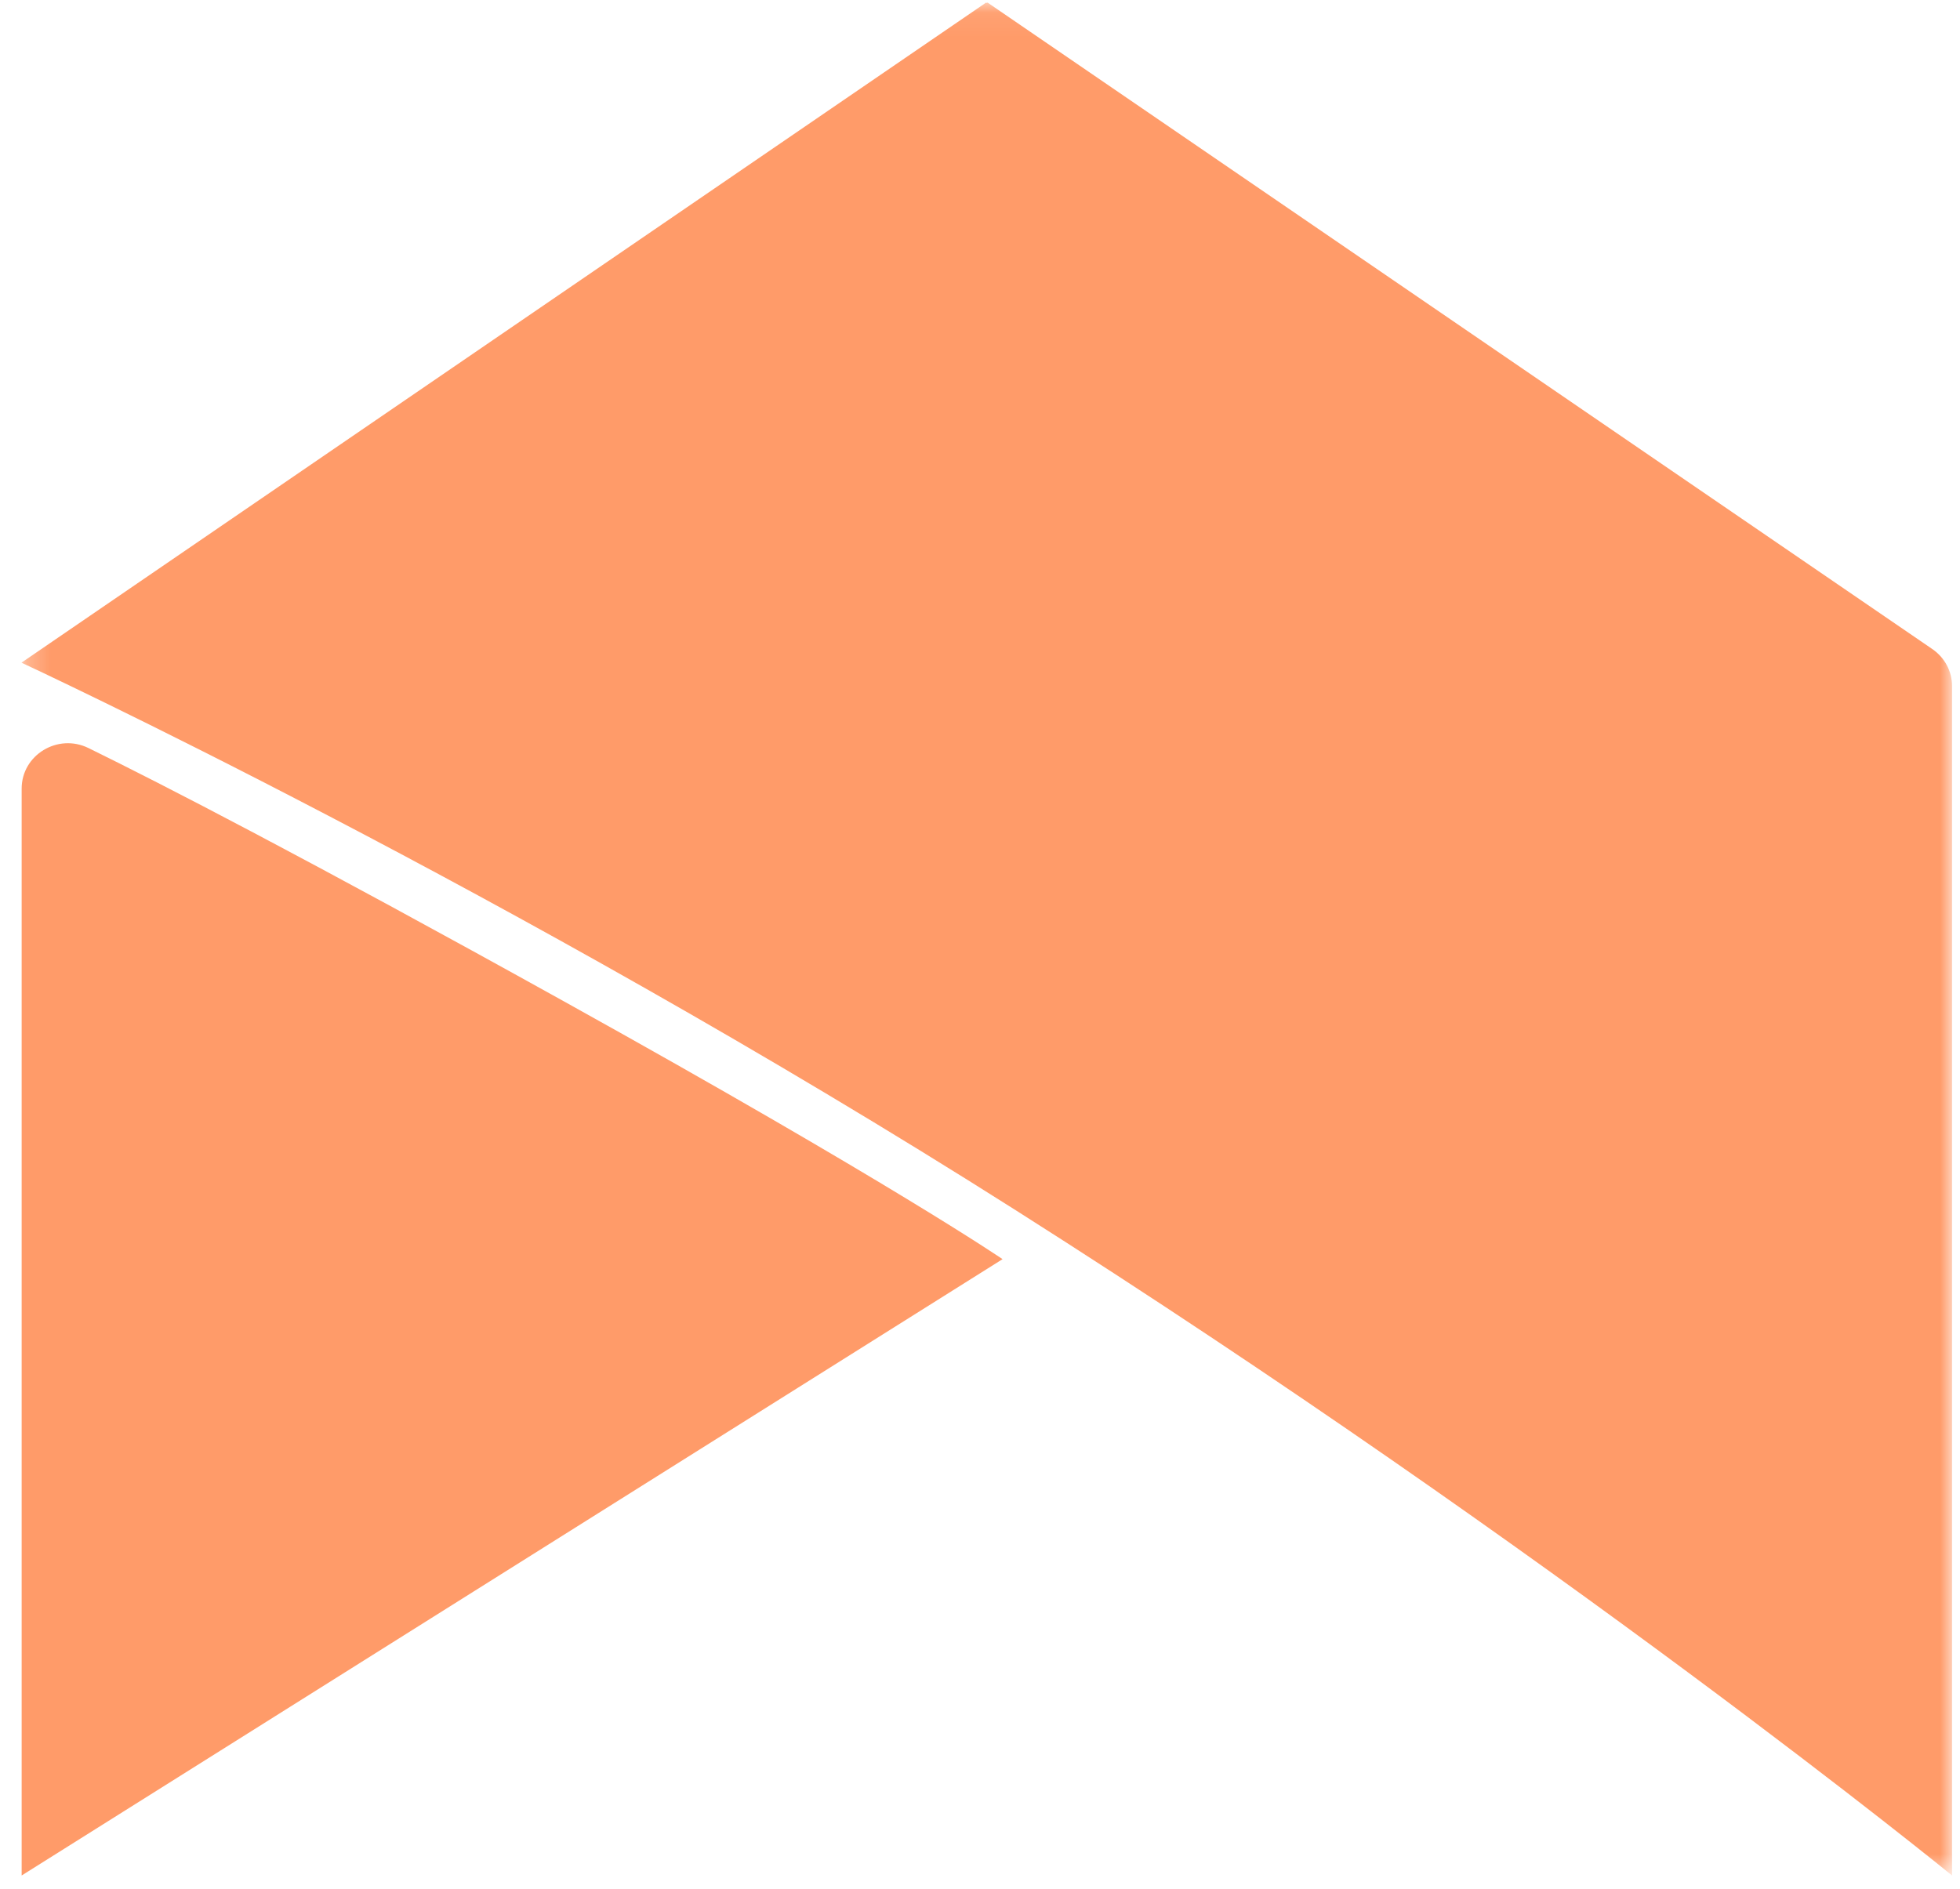
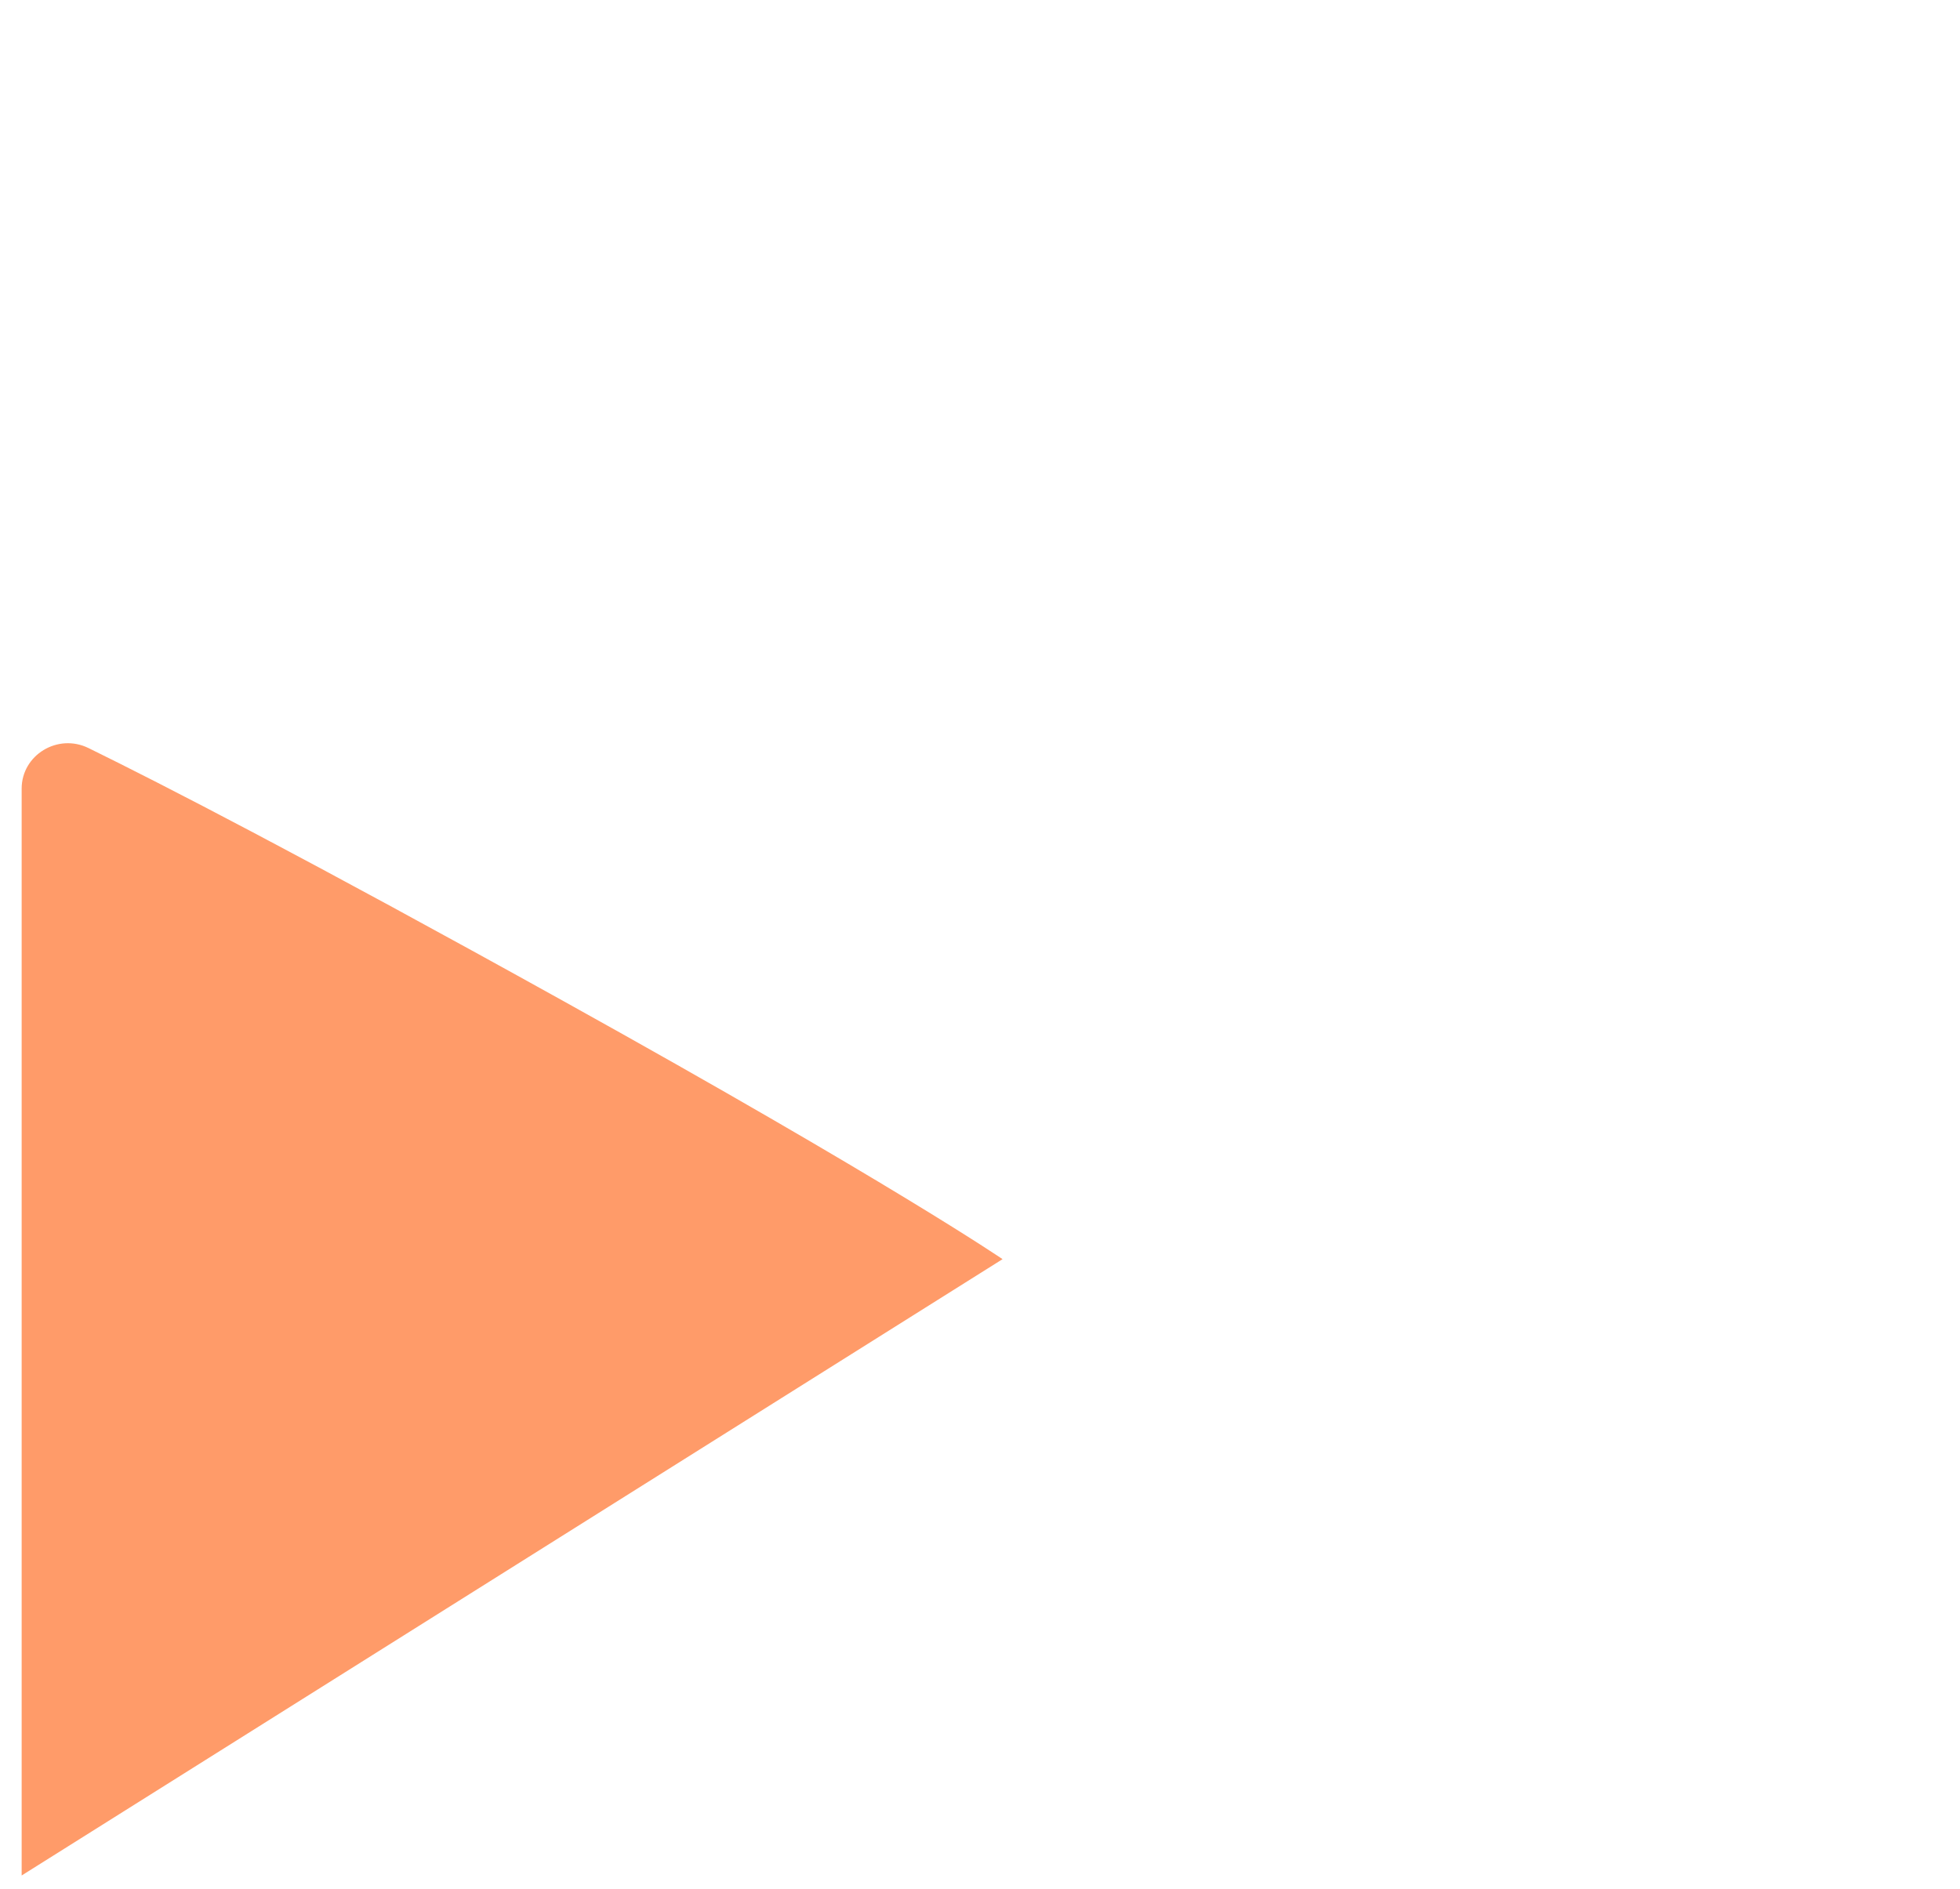
<svg xmlns="http://www.w3.org/2000/svg" xmlns:xlink="http://www.w3.org/1999/xlink" width="83" height="80" viewBox="0 0 83 80">
  <defs>
    <path id="a" d="M0 .596h81.747v79.332H0z" />
  </defs>
  <g fill="none" fill-rule="evenodd" opacity=".7">
    <g transform="rotate(-180 41.332 40.018)">
      <mask id="b" fill="#fff">
        <use xlink:href="#a" />
      </mask>
-       <path fill="#FF7029" d="M0 .596v50.378c0 .626.312 1.21.835 1.569l40.01 27.385.029-.021.03.021 40.843-27.955v-.01S61.168 42.428 39.644 28.77C16.61 14.15 0 .596 0 .596" mask="url(#b)" />
    </g>
    <path fill="#FF7029" d="M.917 33.404V79.44l41.538-26.106S37.76 50.122 23.88 42.414c-10.977-6.096-17.036-9.21-20.133-10.729-1.302-.638-2.83.294-2.83 1.719" />
  </g>
</svg>